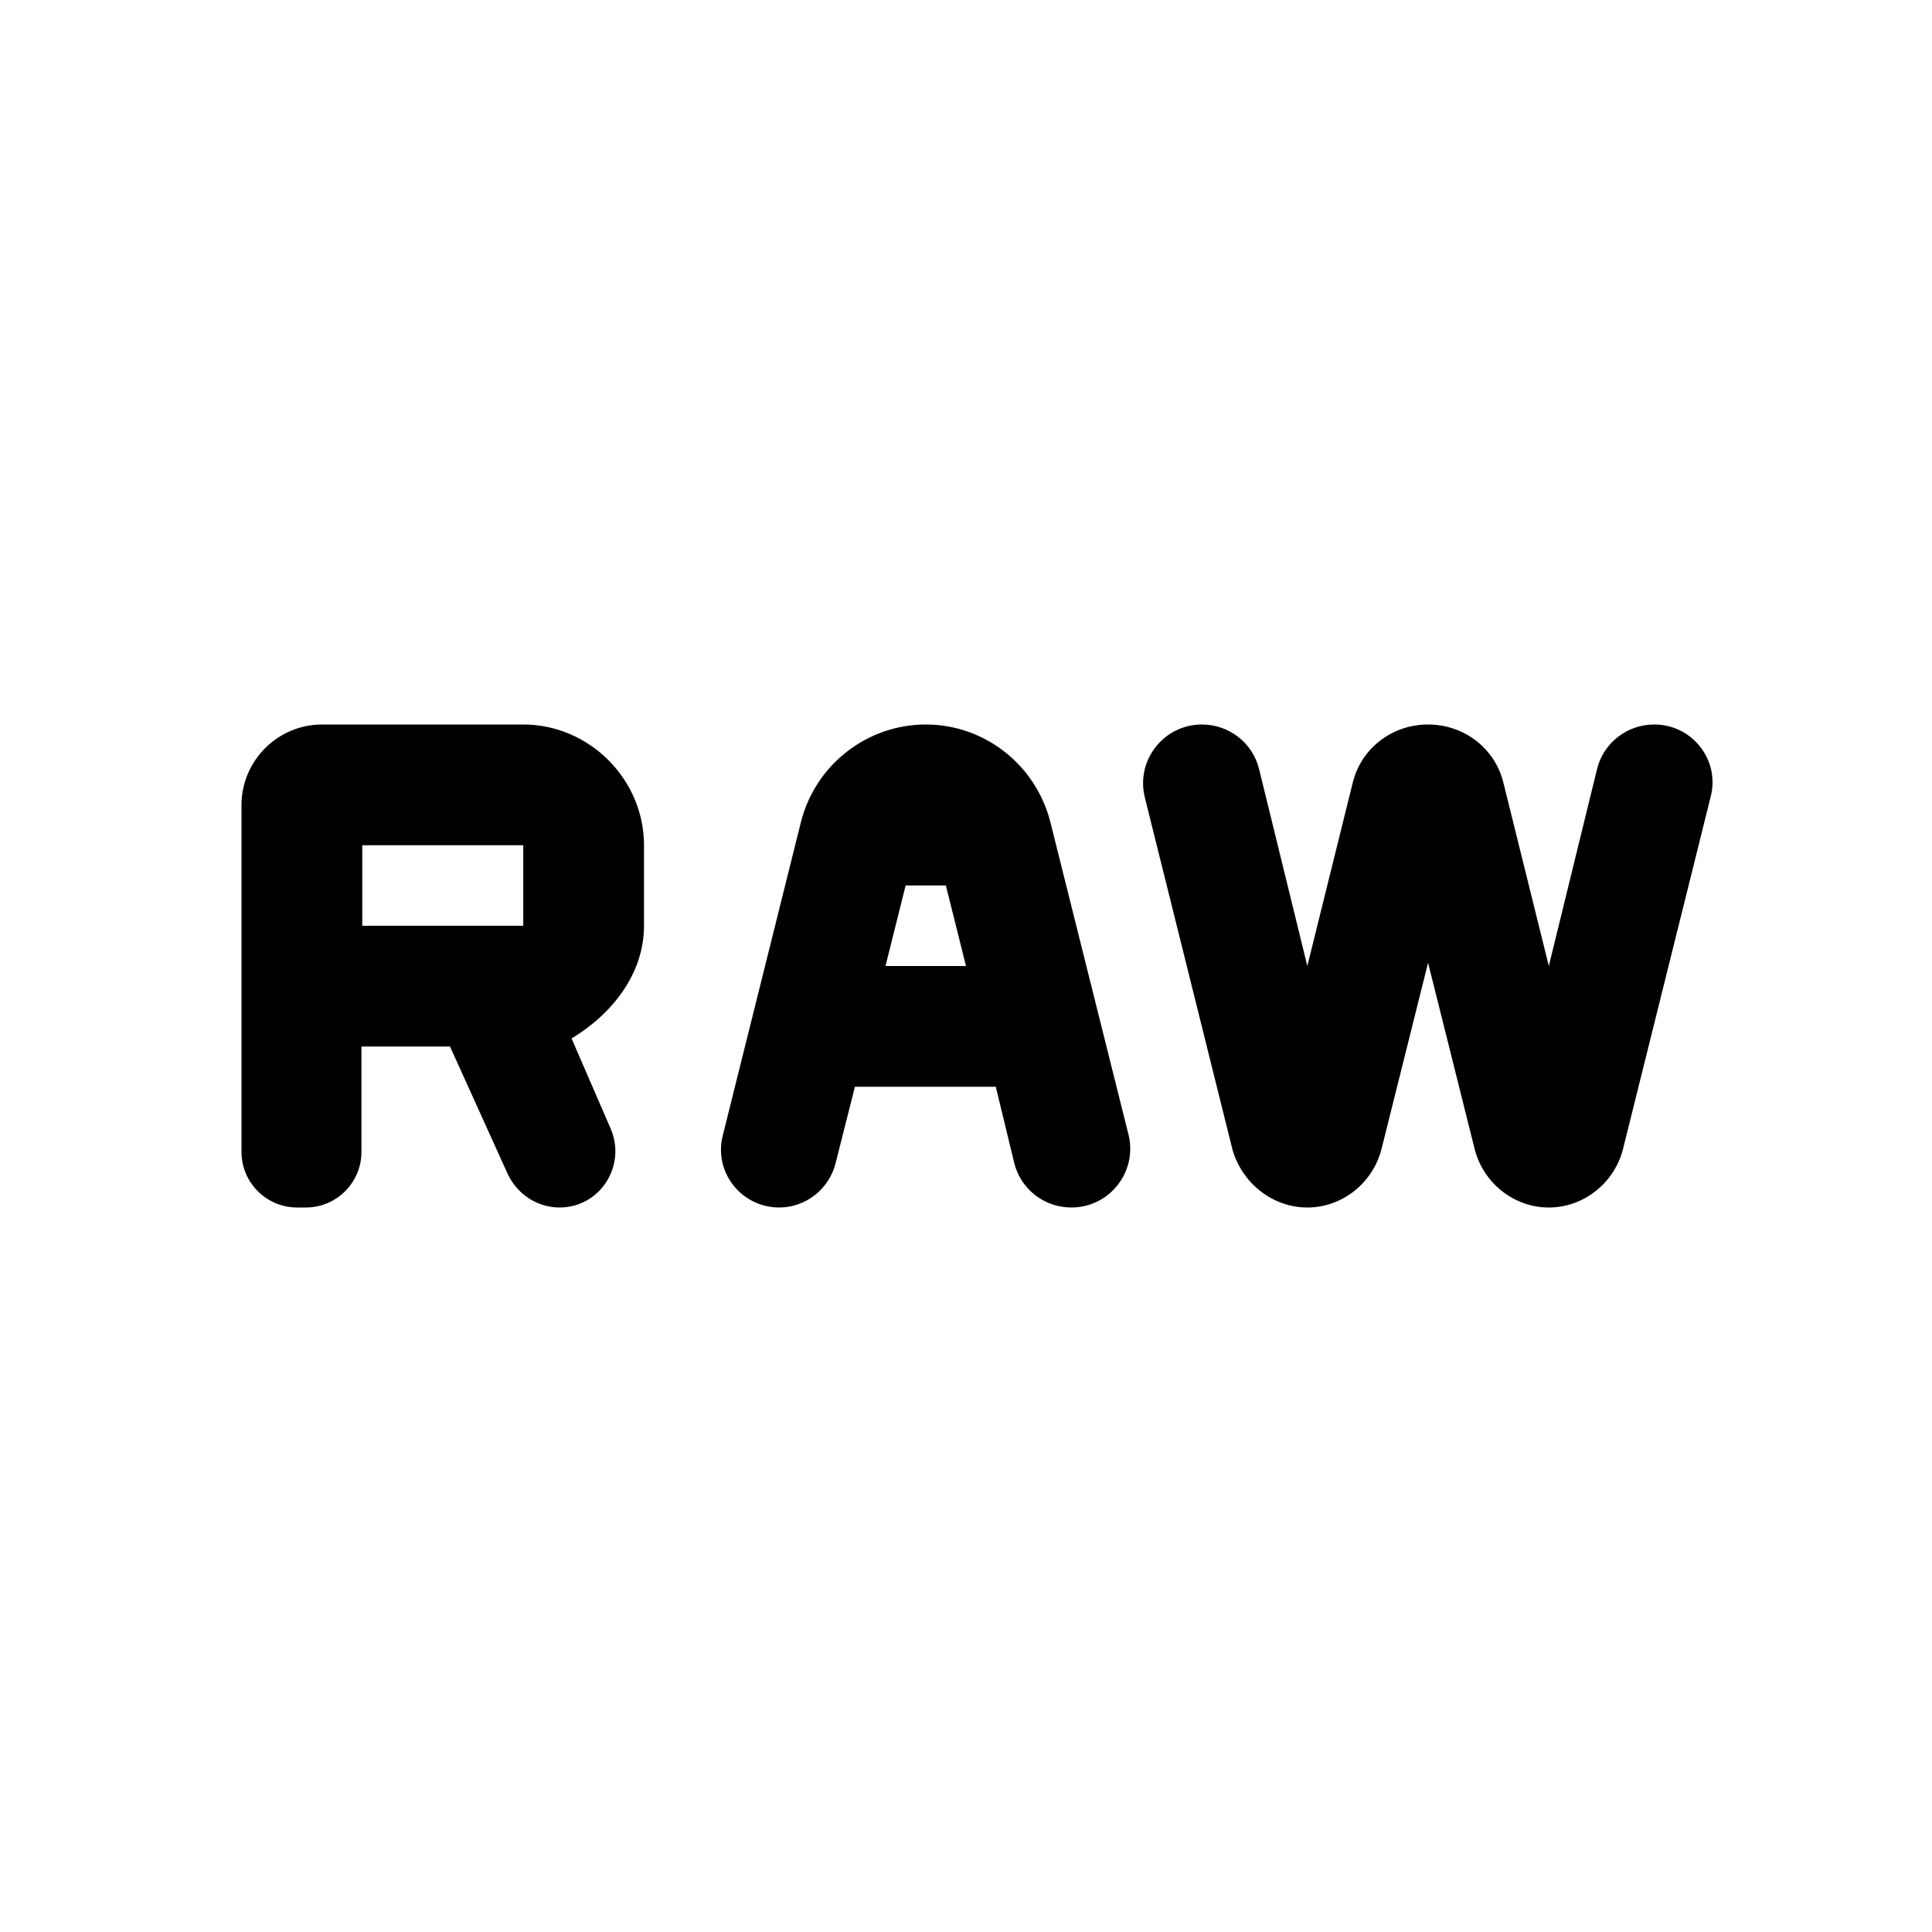
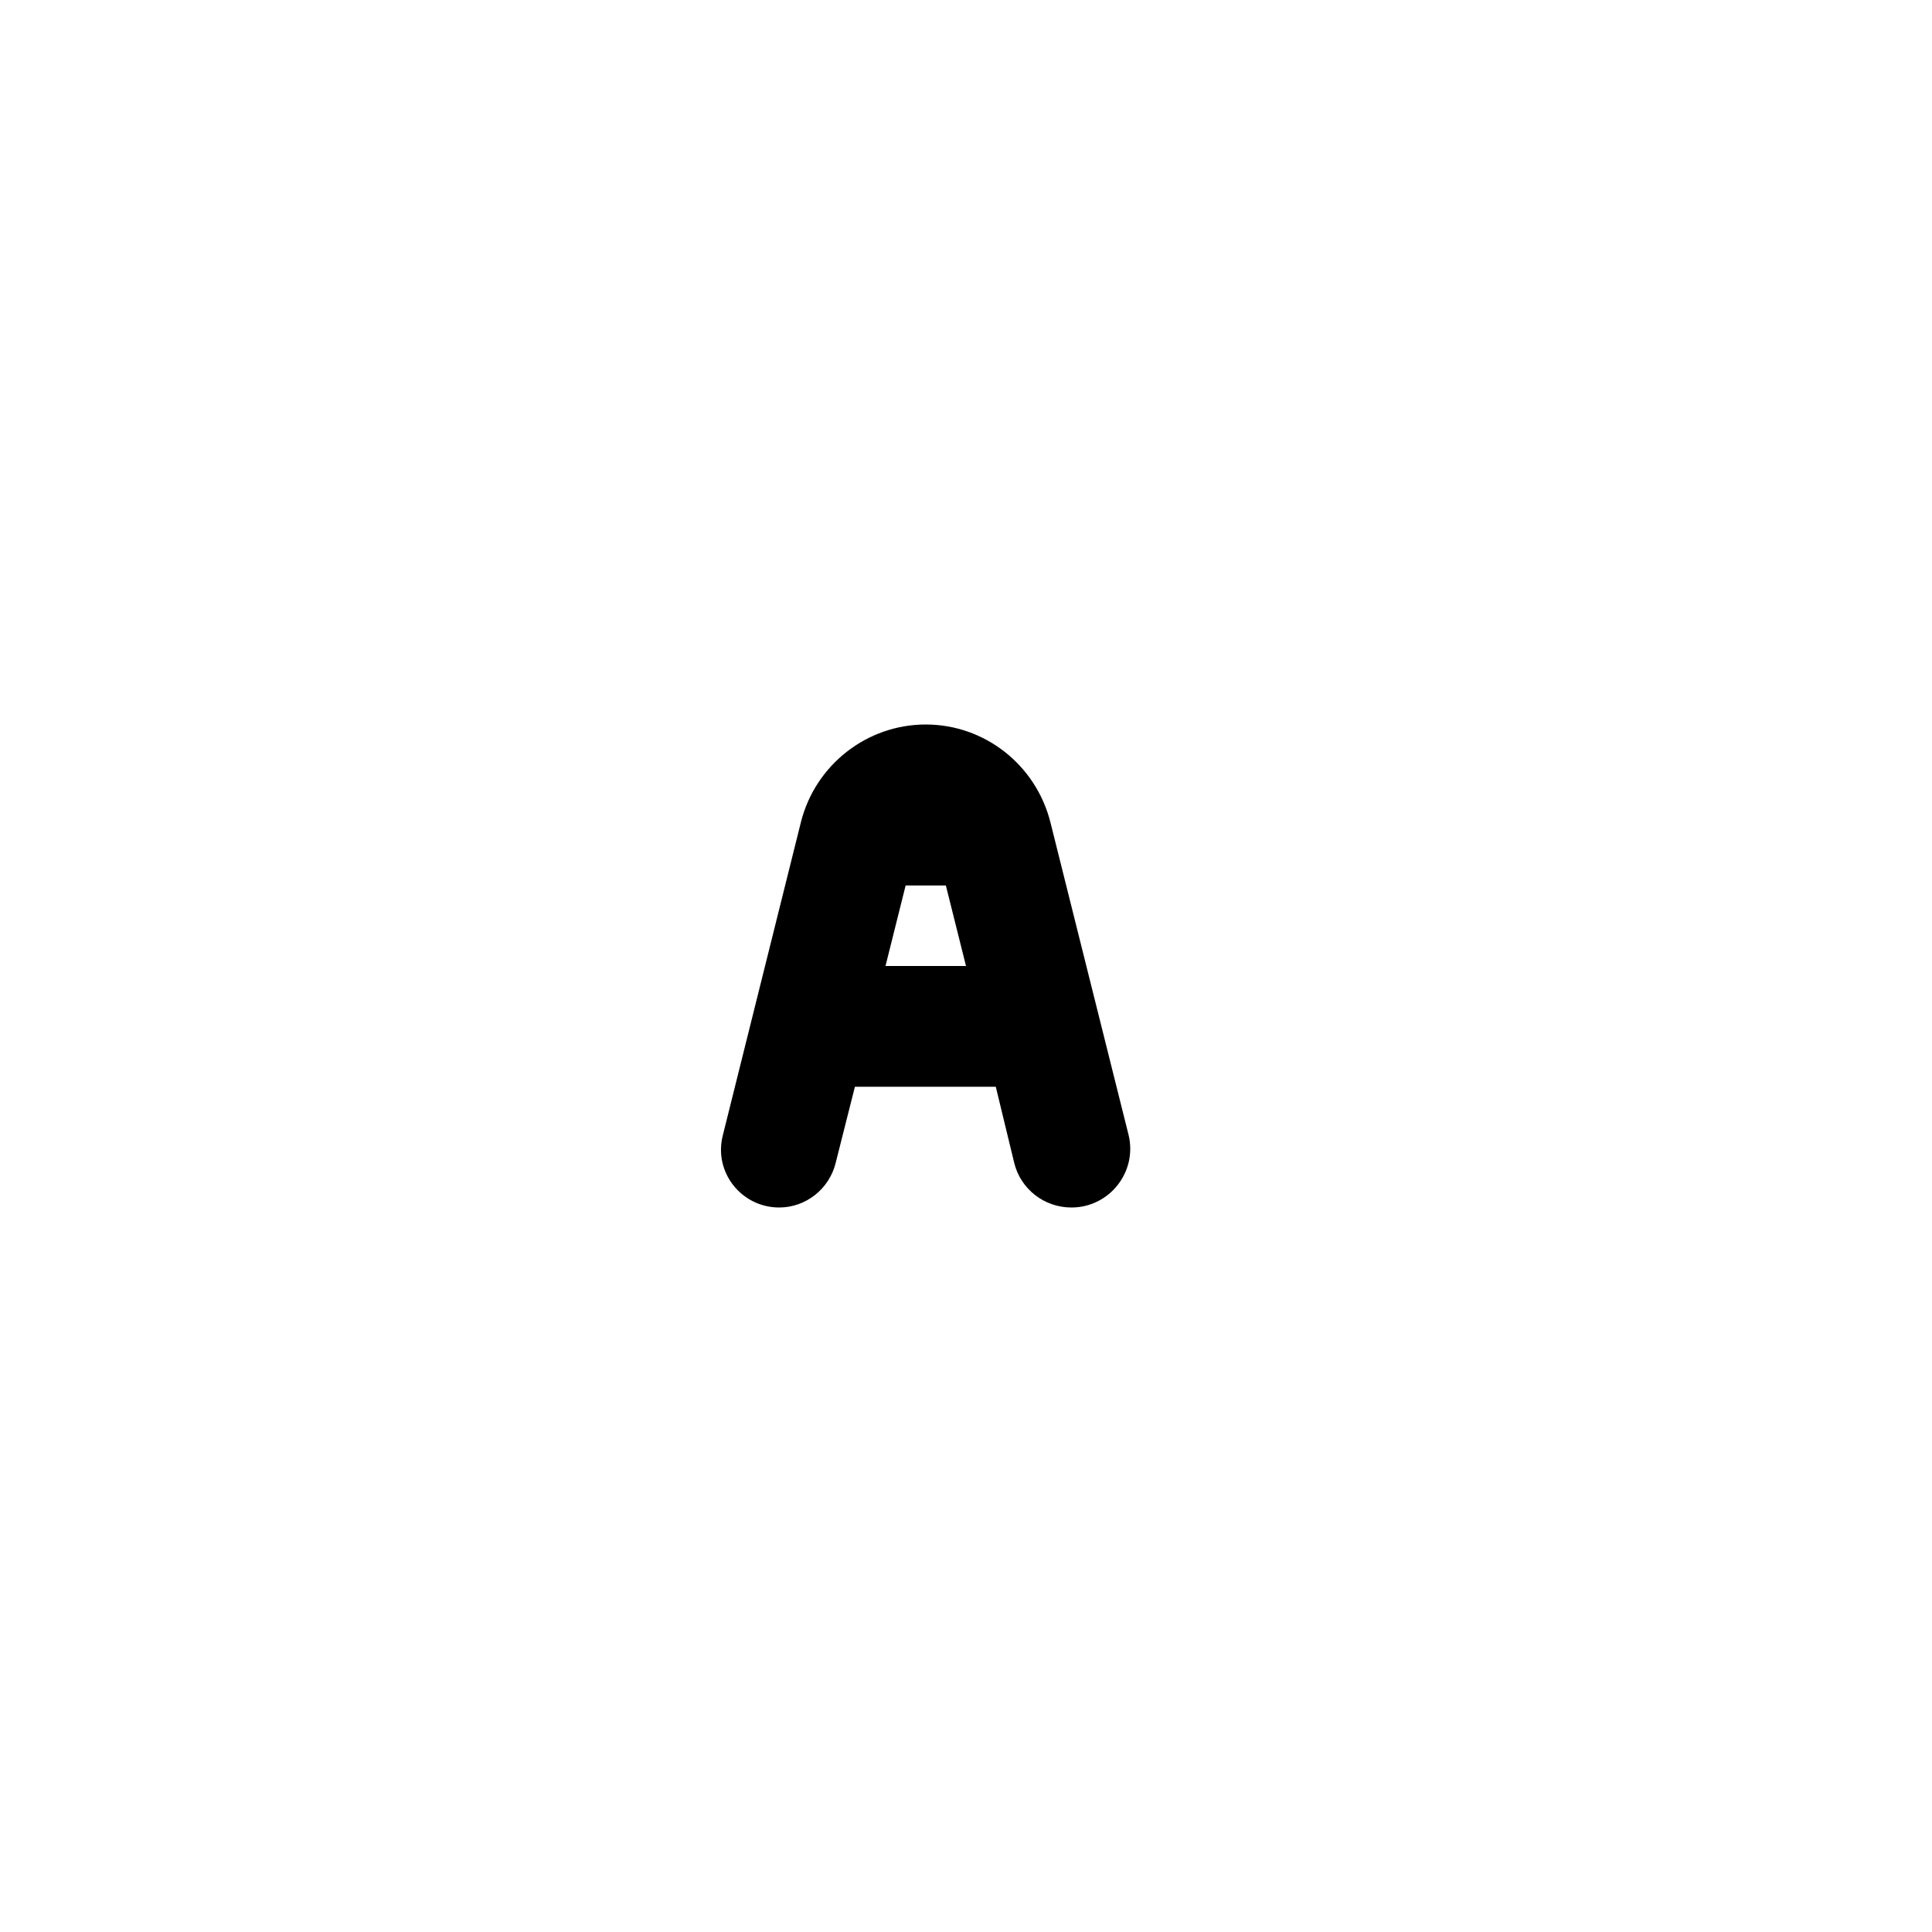
<svg xmlns="http://www.w3.org/2000/svg" enable-background="new 0 0 24 24" viewBox="0 0 24 24" fill="currentColor">
  <g>
-     <rect fill="none" height="24" width="24" />
-   </g>
+     </g>
  <g>
    <g>
-       <path d="M6.5,9H4c-0.55,0-1,0.45-1,1v4.31C3,14.69,3.31,15,3.69,15h0.11c0.38,0,0.69-0.31,0.69-0.69V13h1.1l0.72,1.59 C6.43,14.84,6.68,15,6.95,15h0c0.5,0,0.83-0.51,0.64-0.97L7.1,12.9C7.6,12.6,8,12.1,8,11.5v-1C8,9.68,7.32,9,6.5,9z M6.5,11.5h-2 v-1h2V11.5z" />
      <path d="M11.5,9c-0.73,0-1.37,0.5-1.55,1.21L8.98,14.1C8.86,14.56,9.21,15,9.68,15h0c0.33,0,0.62-0.23,0.7-0.55l0.24-0.95h1.75 l0.23,0.95c0.08,0.32,0.37,0.55,0.71,0.55h0c0.47,0,0.82-0.44,0.71-0.9l-0.97-3.88C12.87,9.5,12.23,9,11.5,9L11.5,9z M11,12 l0.25-1h0.5L12,12H11z" />
-       <path d="M19.84,9.55L19.24,12l-0.56-2.26C18.58,9.3,18.19,9,17.74,9l0,0c-0.45,0-0.84,0.3-0.94,0.74L16.24,12l-0.6-2.45 C15.56,9.23,15.27,9,14.93,9h0c-0.47,0-0.82,0.44-0.71,0.9l1.09,4.38C15.43,14.7,15.81,15,16.24,15l0,0c0.43,0,0.81-0.3,0.92-0.72 l0.58-2.32l0.58,2.32C18.43,14.7,18.81,15,19.24,15l0,0c0.43,0,0.81-0.3,0.92-0.72l1.09-4.38C21.37,9.44,21.02,9,20.55,9h0 C20.21,9,19.92,9.23,19.84,9.55z" />
    </g>
  </g>
</svg>